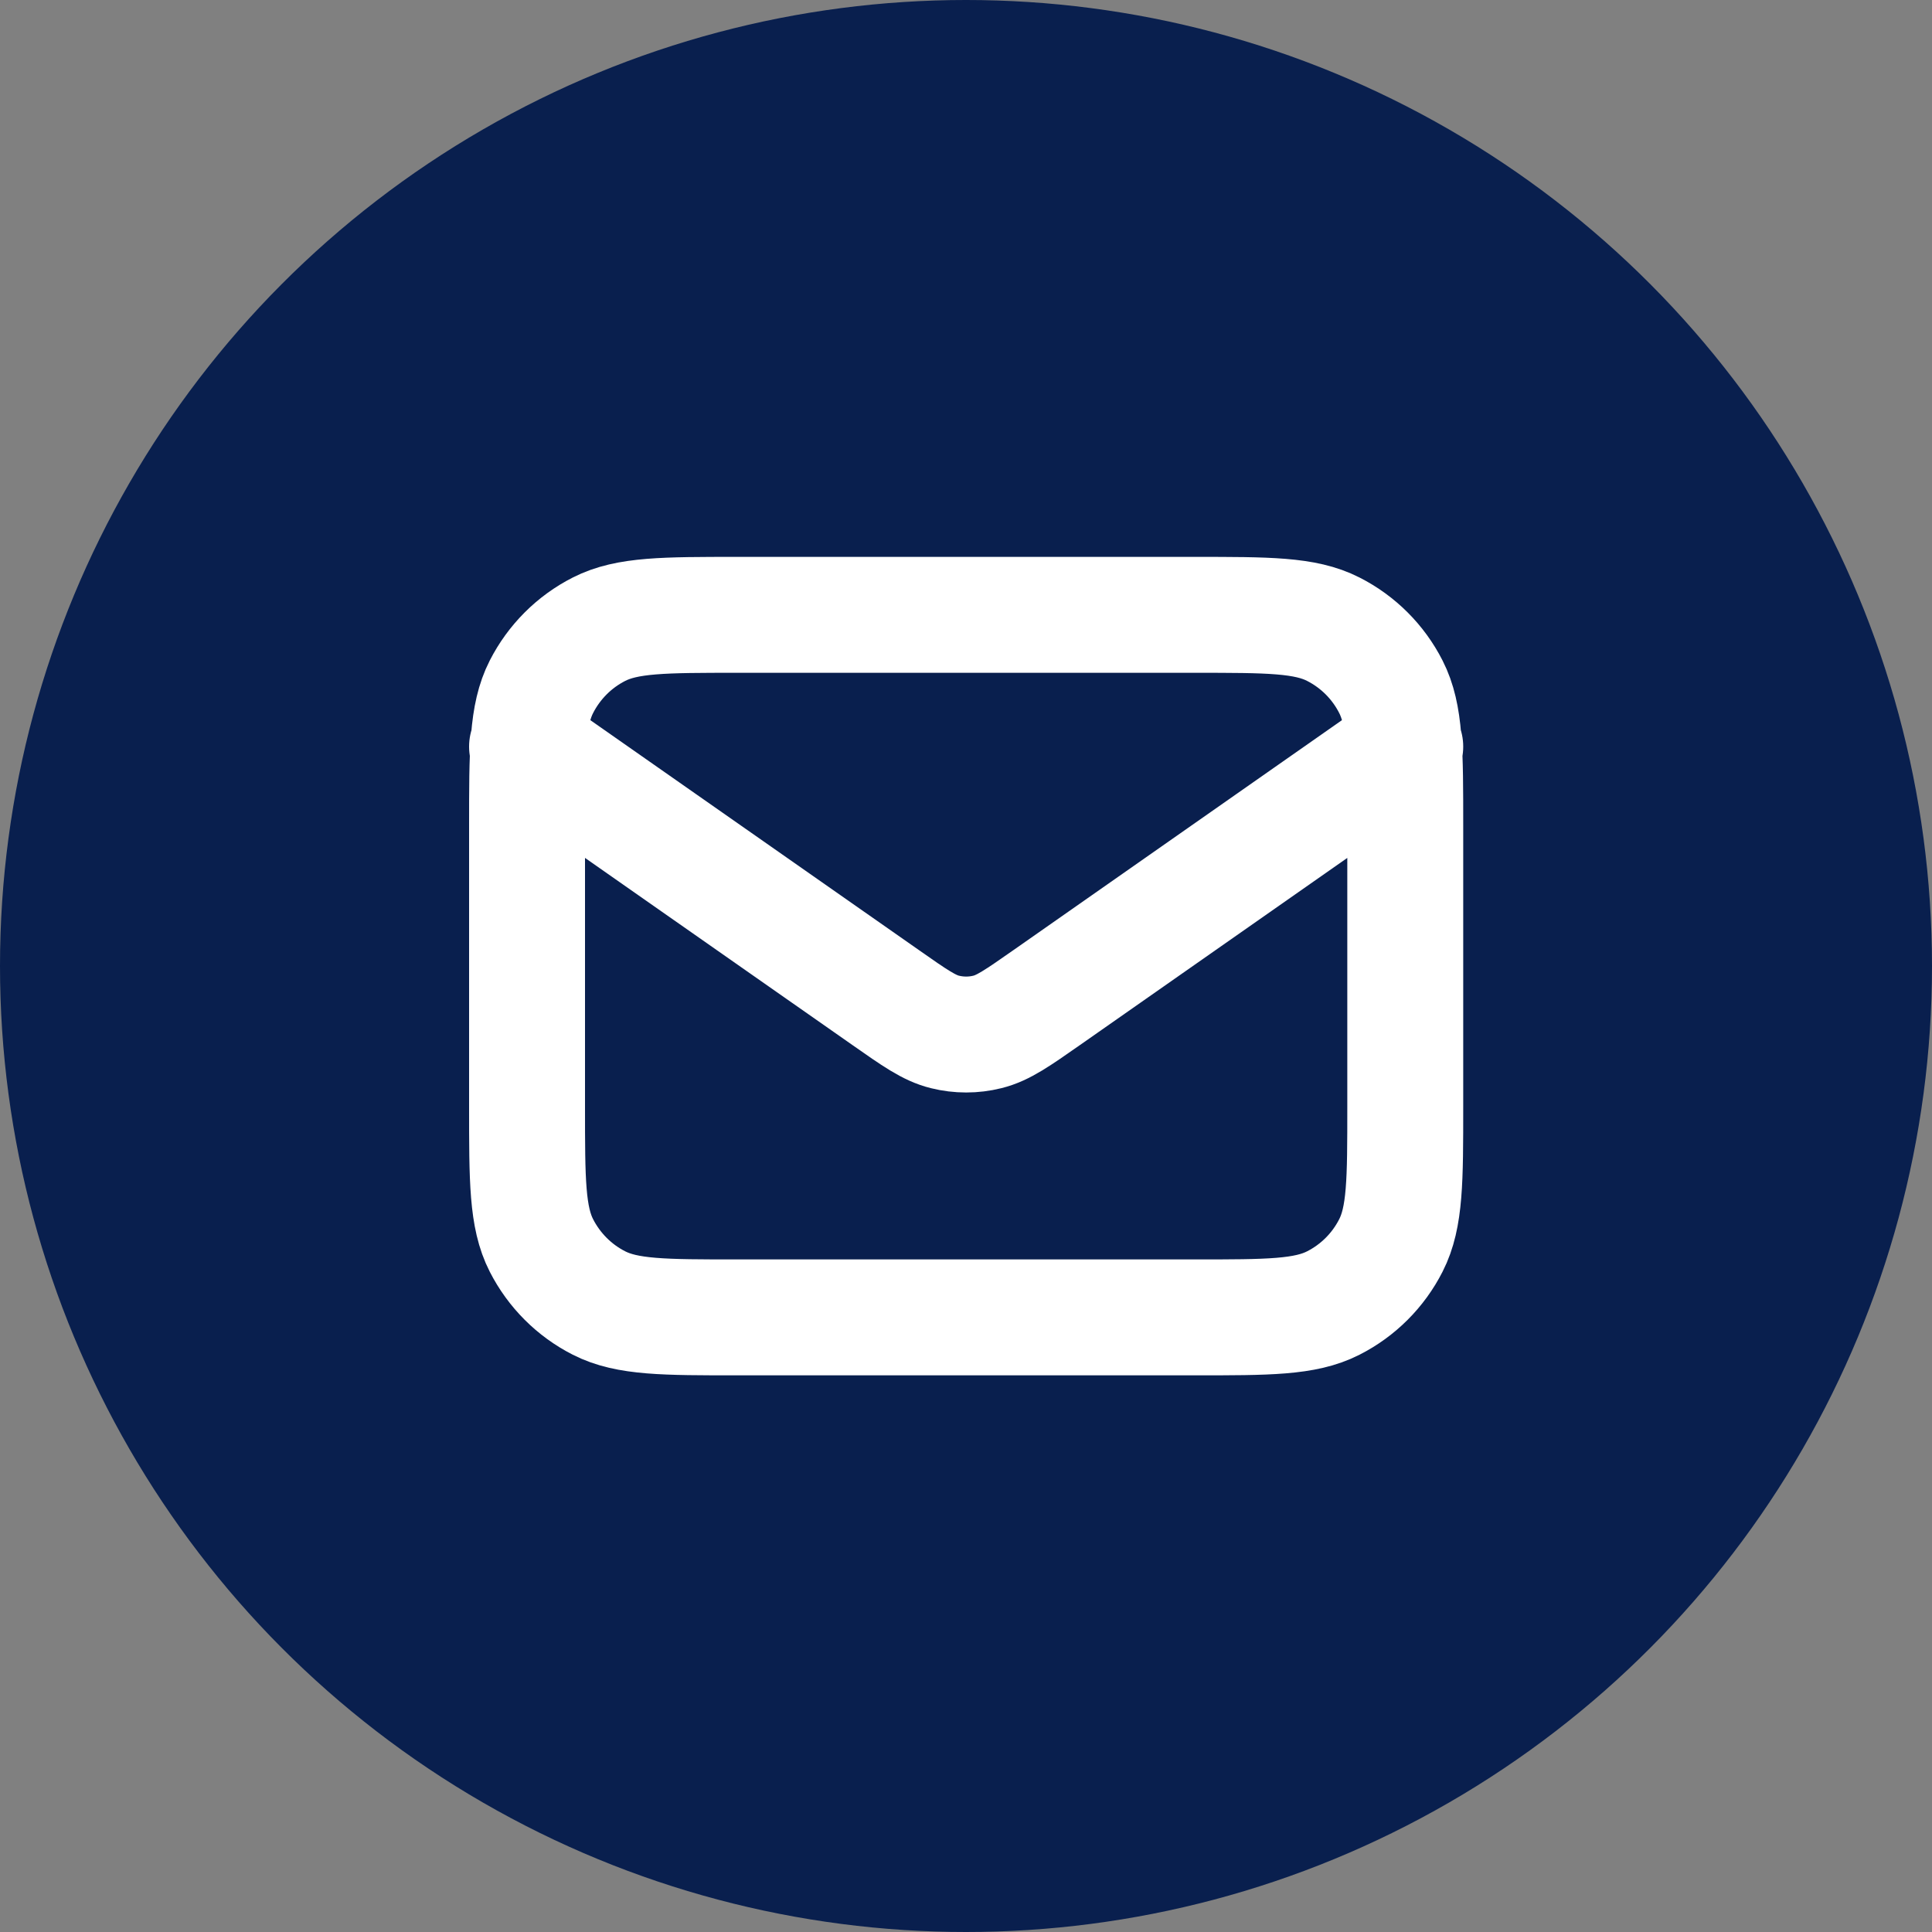
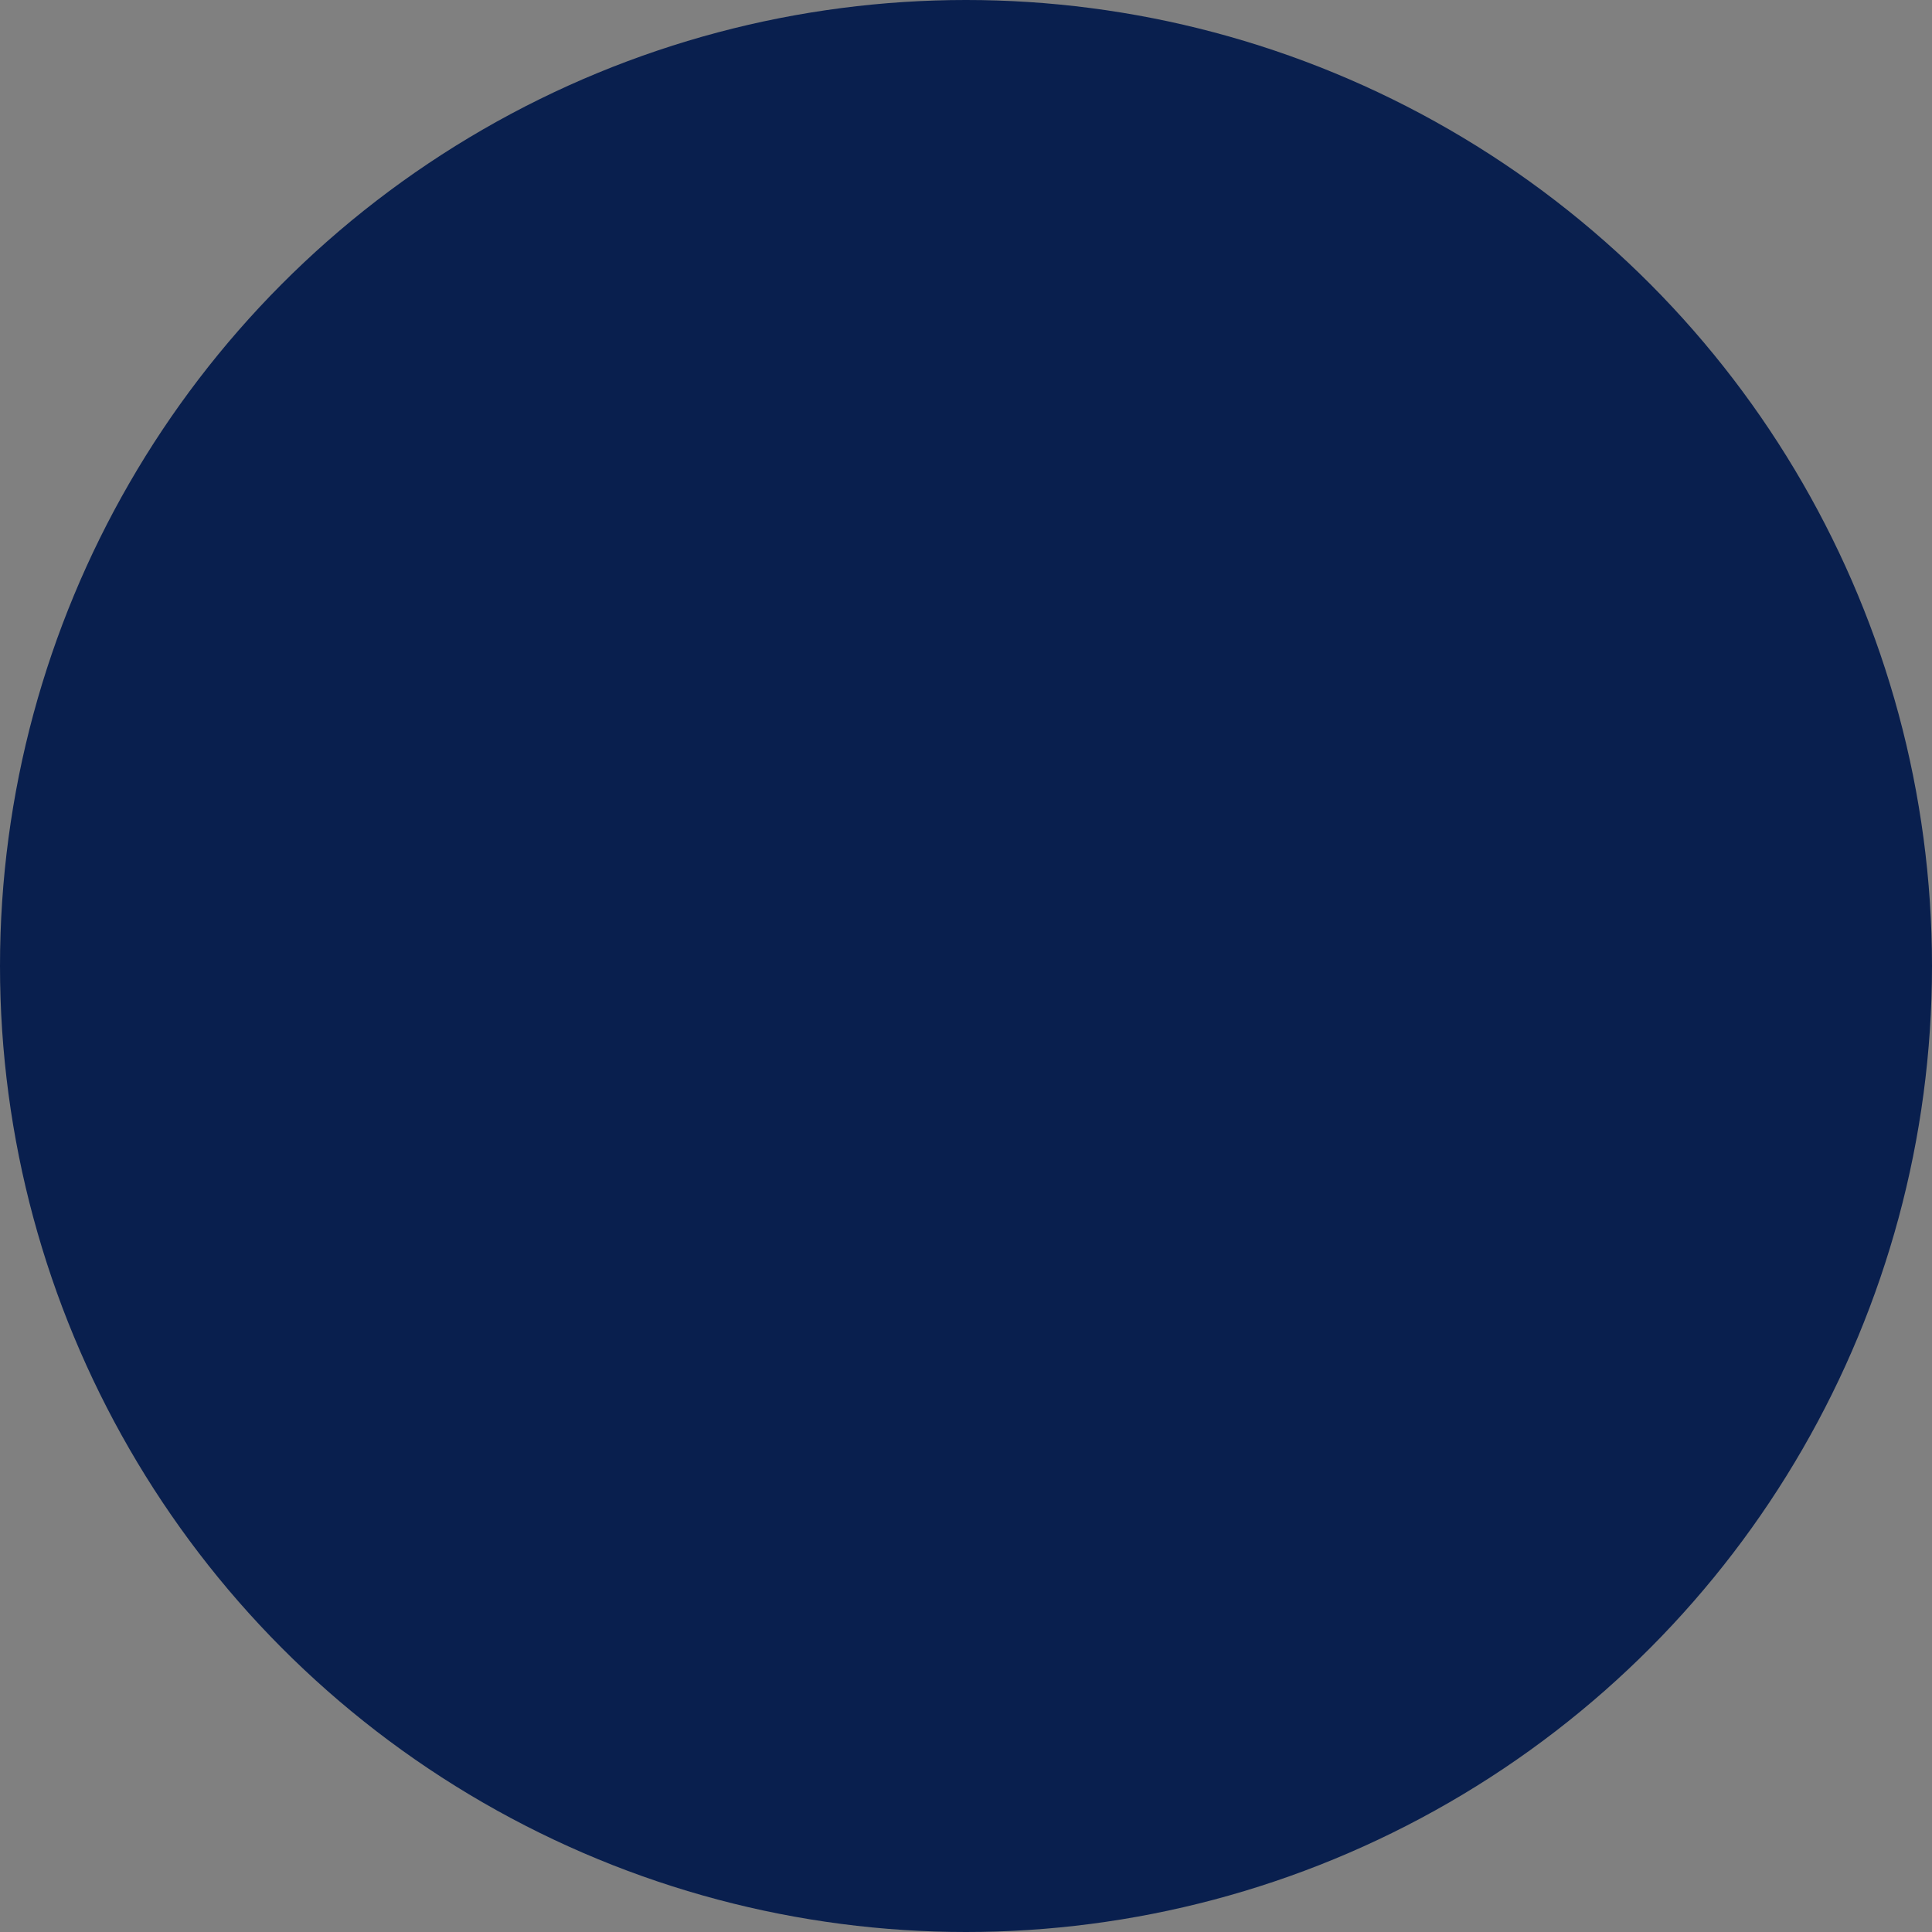
<svg xmlns="http://www.w3.org/2000/svg" width="25" height="25" viewBox="0 0 25 25" fill="none">
  <rect x="0" y="0" width="25" height="25" fill="#808080" stroke="none" />
  <circle cx="12.5" cy="12.5" r="12.5" fill="#091F4E" />
-   <path d="M6.82 9.661L11.46 12.908C11.835 13.171 12.023 13.303 12.227 13.353C12.408 13.398 12.597 13.398 12.777 13.353C12.981 13.303 13.169 13.171 13.545 12.908L18.184 9.661M9.548 17.047H15.457C16.411 17.047 16.889 17.047 17.253 16.861C17.574 16.698 17.835 16.437 17.998 16.116C18.184 15.752 18.184 15.274 18.184 14.32V10.683C18.184 9.729 18.184 9.251 17.998 8.887C17.835 8.566 17.574 8.305 17.253 8.142C16.889 7.956 16.411 7.956 15.457 7.956H9.548C8.593 7.956 8.116 7.956 7.751 8.142C7.43 8.305 7.17 8.566 7.006 8.887C6.82 9.251 6.82 9.729 6.82 10.683V14.32C6.82 15.274 6.82 15.752 7.006 16.116C7.17 16.437 7.43 16.698 7.751 16.861C8.116 17.047 8.593 17.047 9.548 17.047Z" stroke="white" stroke-width="1.5" stroke-linecap="round" stroke-linejoin="round" />
</svg>